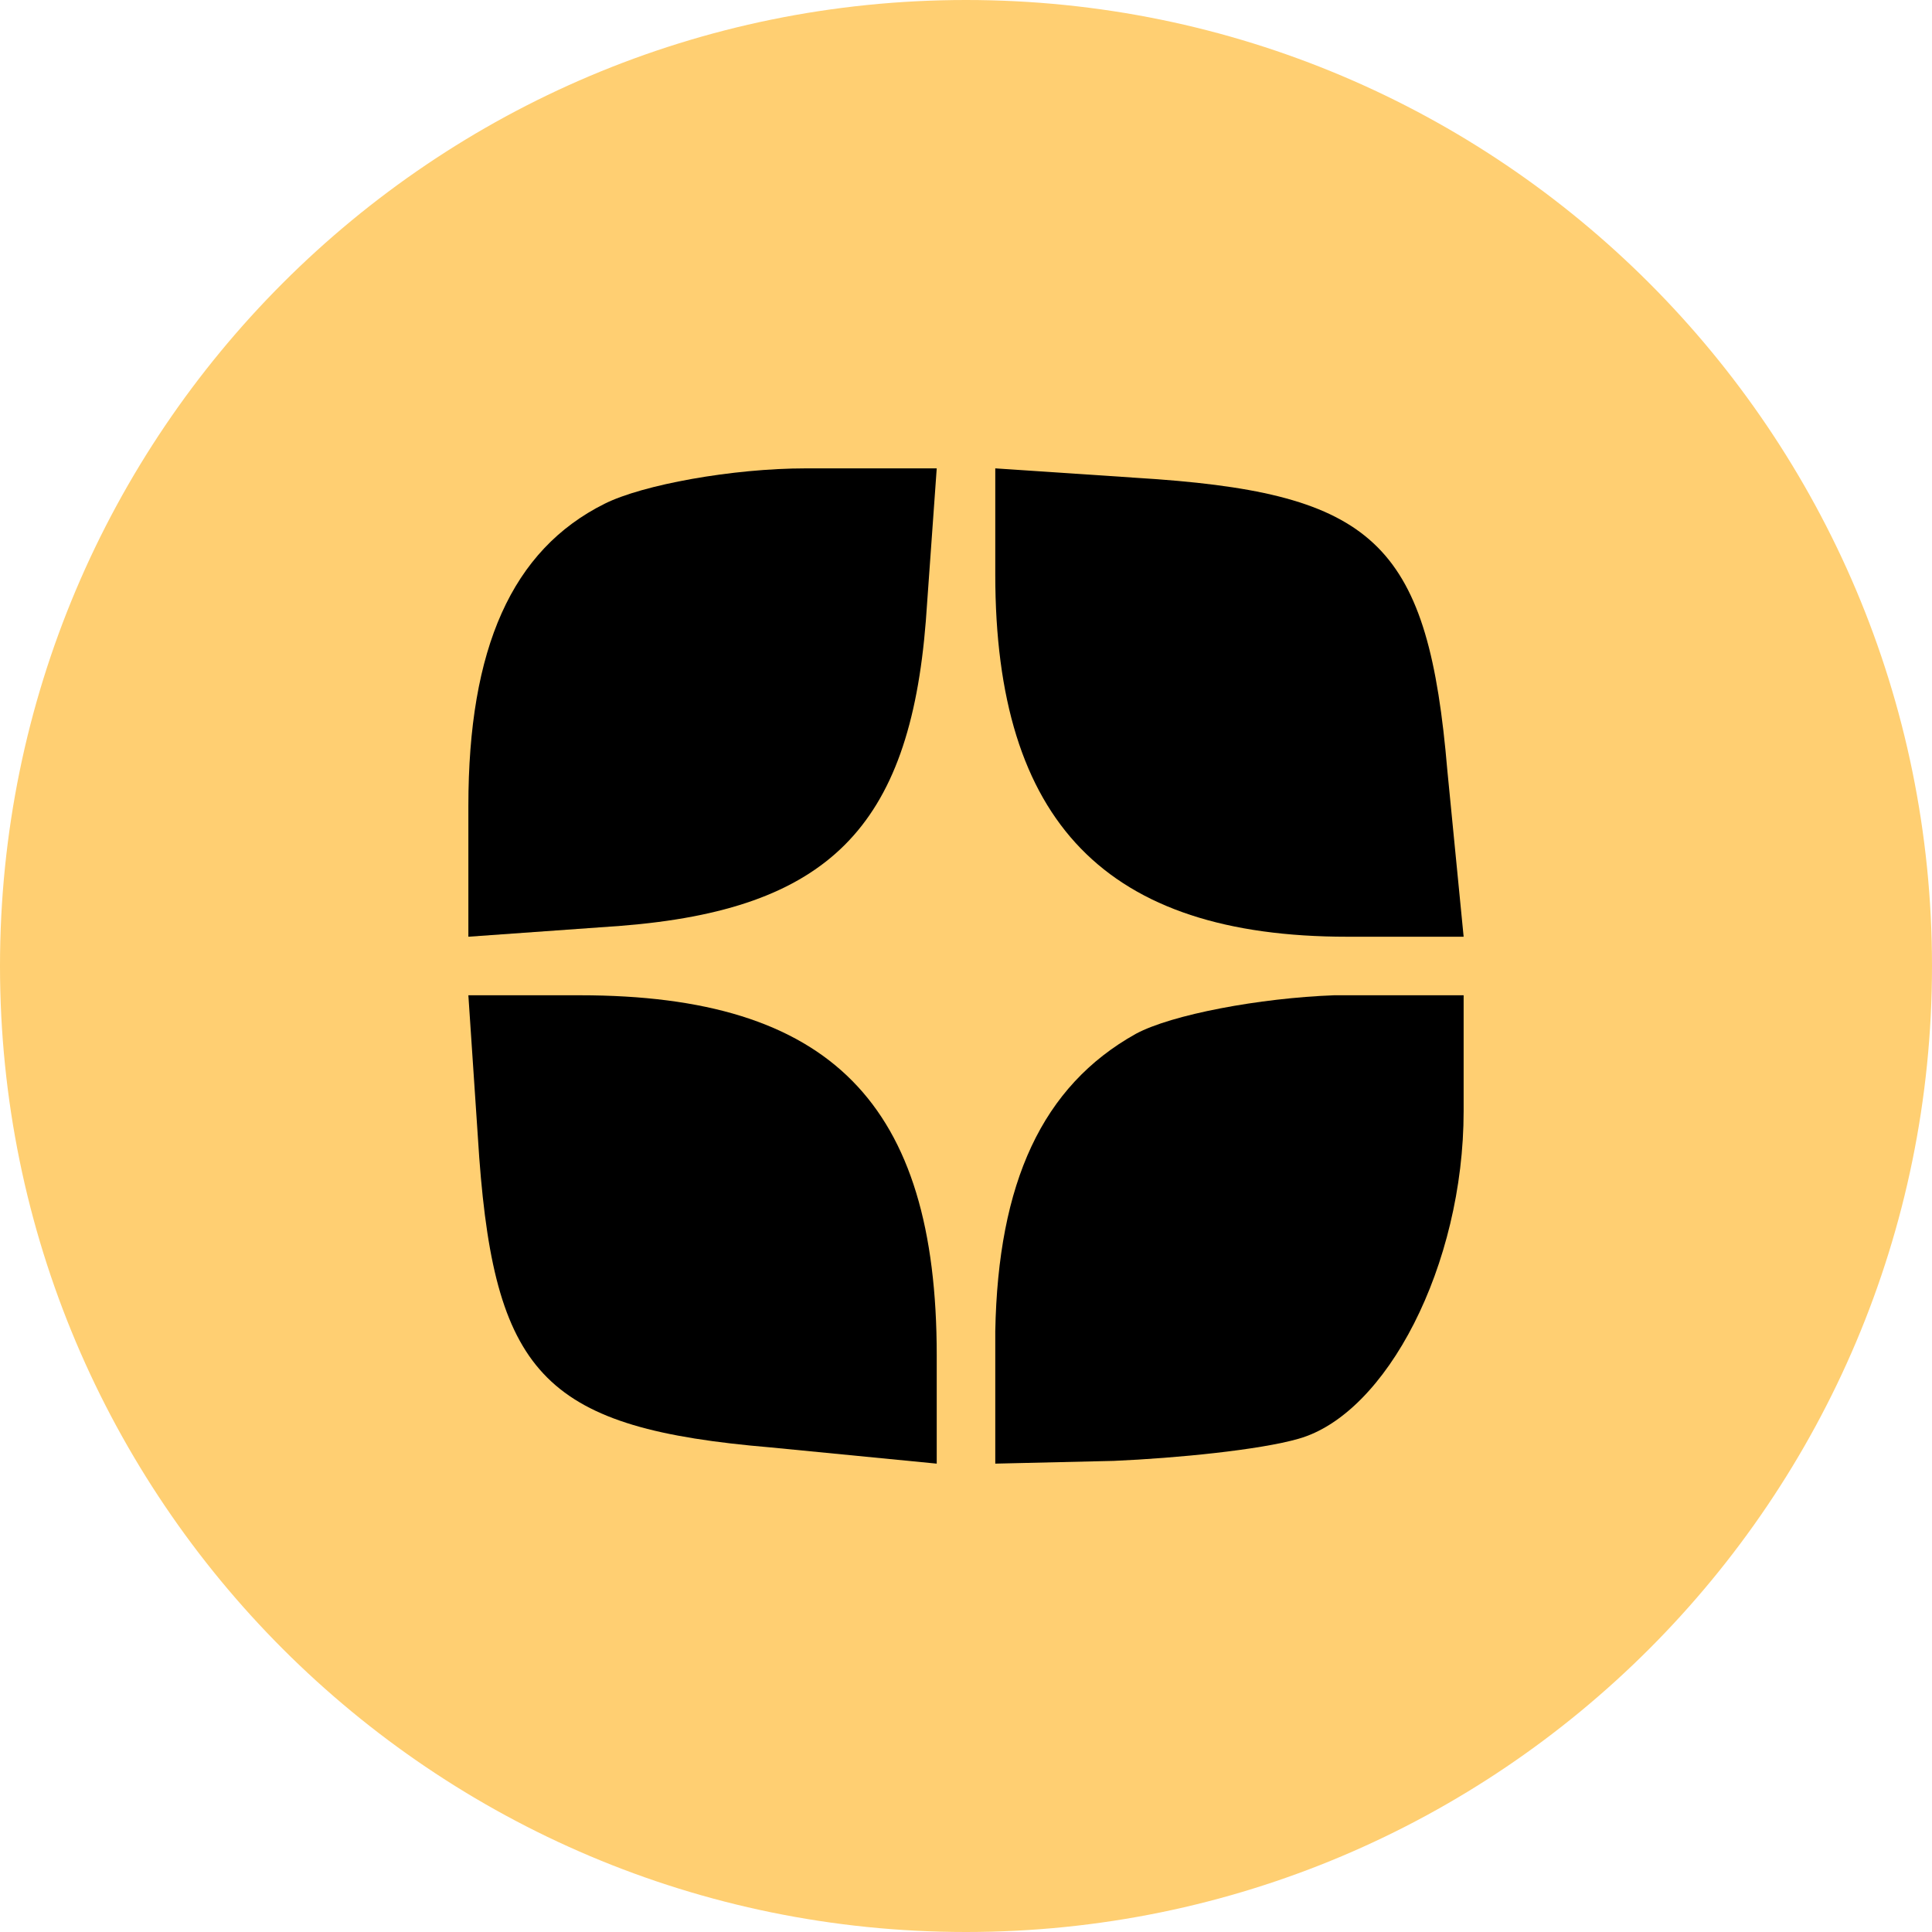
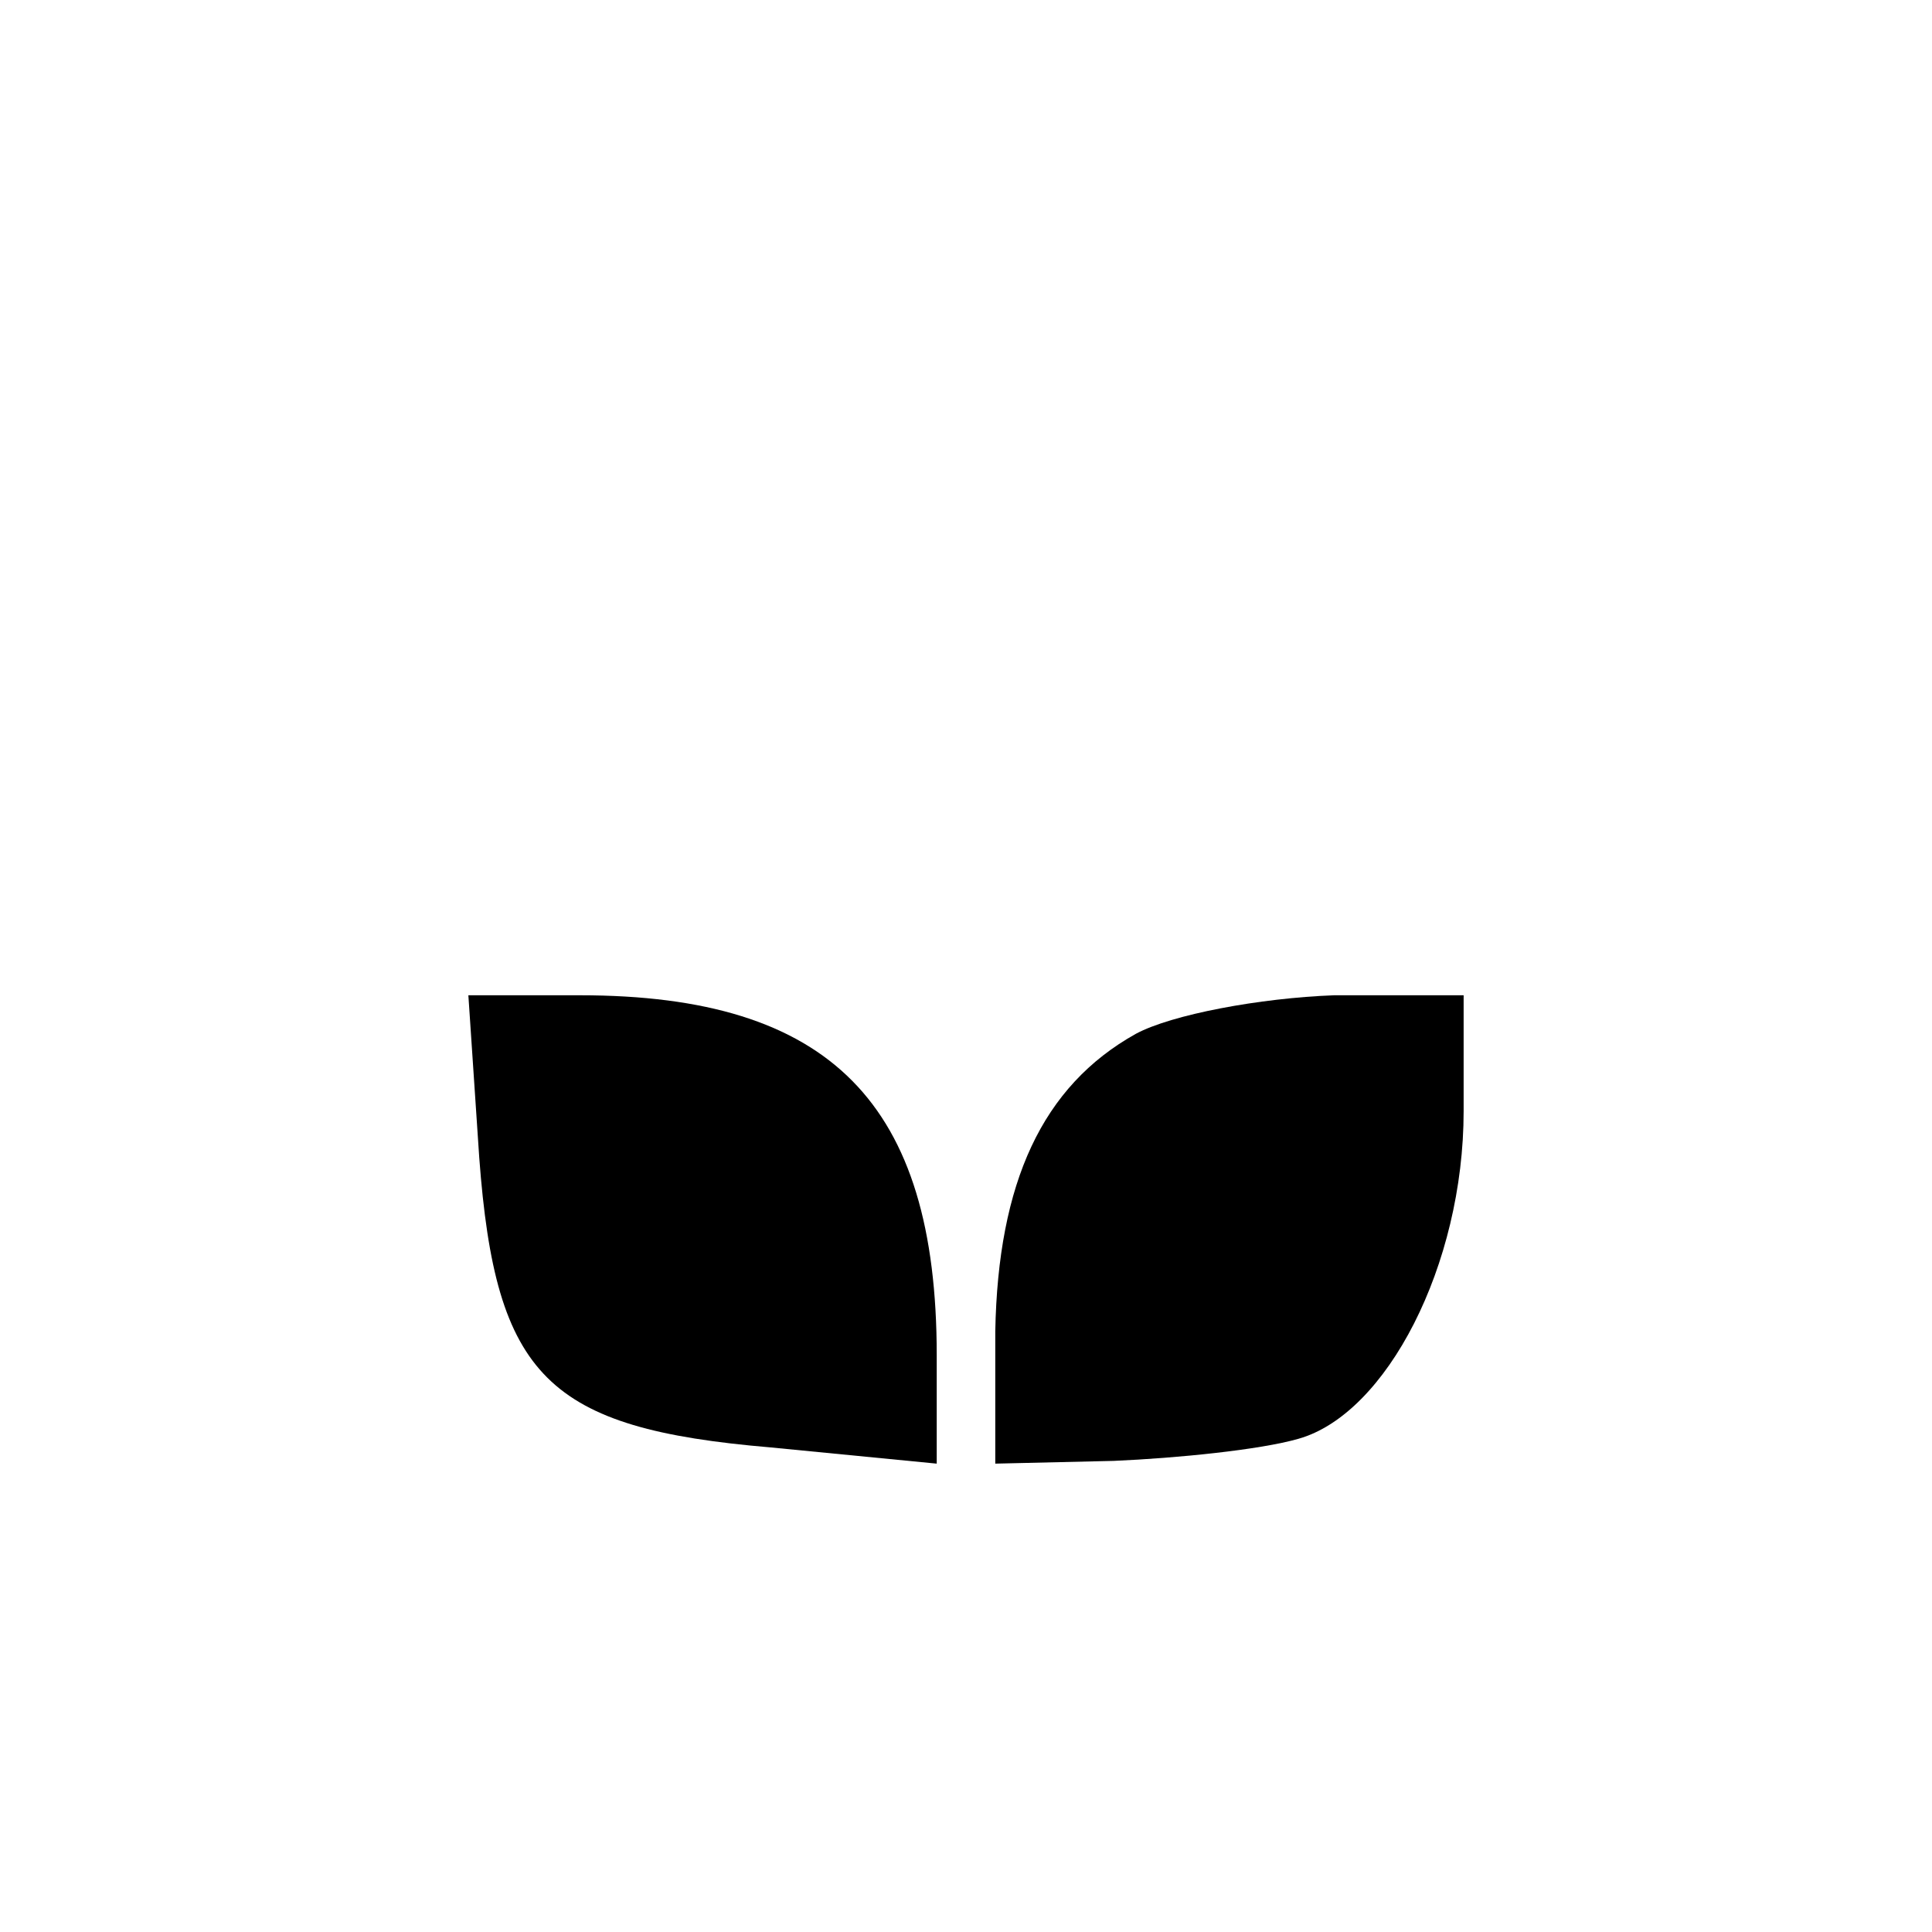
<svg xmlns="http://www.w3.org/2000/svg" width="33" height="33" viewBox="0 0 33 33" fill="none">
-   <path d="M16.5 33C25.613 33 33 25.613 33 16.5C33 7.387 25.613 0 16.5 0C7.387 0 0 7.387 0 16.5C0 25.613 7.387 33 16.5 33Z" fill="#FFCF72" />
-   <path d="M10.326 8.605C8.744 9.395 8 11.07 8 13.768V16L10.605 15.814C14.139 15.535 15.535 14.139 15.814 10.605L16 8H13.767C12.512 8 10.977 8.279 10.326 8.605Z" fill="black" />
-   <path d="M17 9.814C17 14.047 18.896 16 23.012 16H25L24.722 13.163C24.399 9.349 23.52 8.465 19.775 8.186L17 8V9.814Z" fill="black" />
  <path d="M8.186 19.775C8.465 23.52 9.349 24.399 13.163 24.723L16 25V23.15C16 18.85 14.186 17 9.907 17H8L8.186 19.775Z" fill="black" />
  <path d="M19.4 17.659C17.8 18.553 17.047 20.2 17 22.741V25L19.023 24.953C20.106 24.906 21.518 24.765 22.177 24.576C23.682 24.153 25 21.612 25 18.977V17H22.788C21.518 17.047 20.012 17.329 19.4 17.659Z" fill="black" />
</svg>